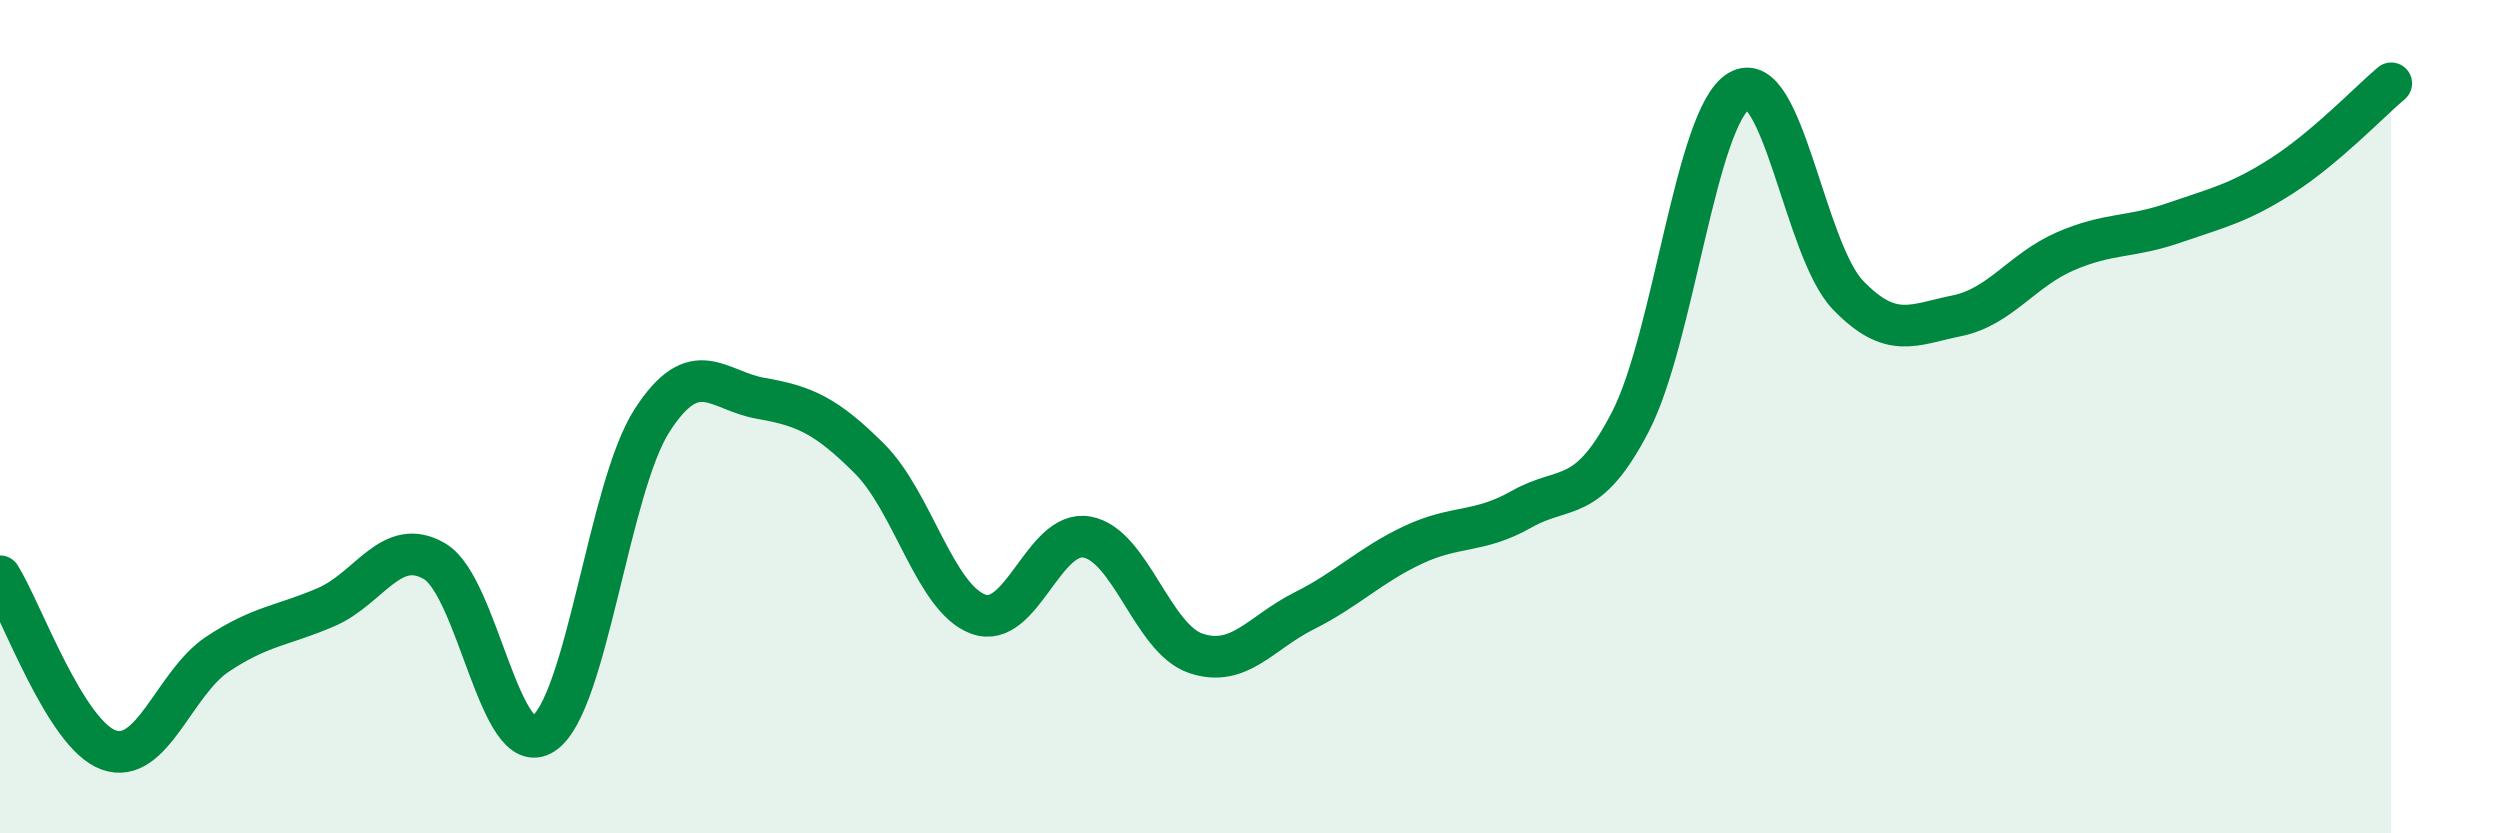
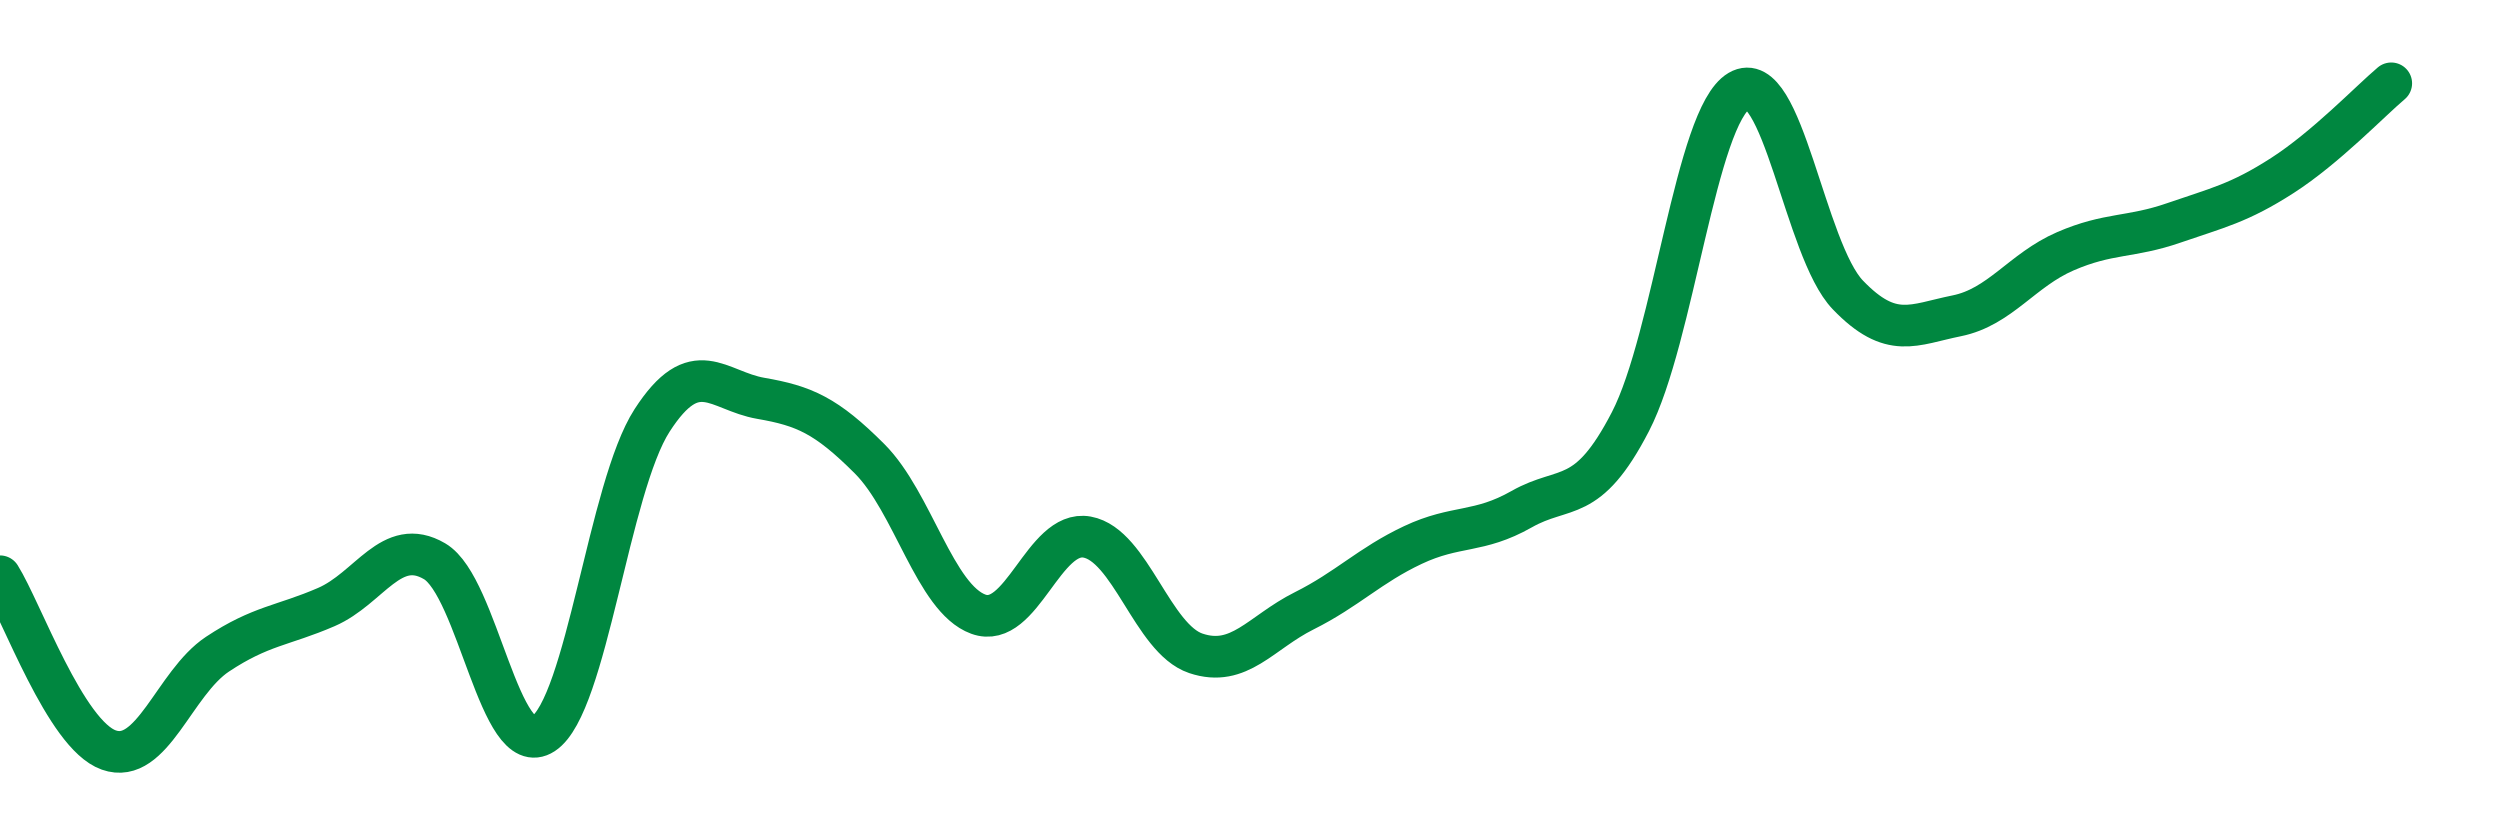
<svg xmlns="http://www.w3.org/2000/svg" width="60" height="20" viewBox="0 0 60 20">
-   <path d="M 0,13.83 C 0.52,14.66 1.57,17.63 2.61,18 C 3.65,18.37 4.18,16.39 5.22,15.7 C 6.26,15.01 6.79,15.02 7.83,14.57 C 8.87,14.12 9.39,12.86 10.43,13.47 C 11.47,14.08 12,18.29 13.04,17.61 C 14.08,16.93 14.61,11.7 15.65,10.09 C 16.69,8.48 17.22,9.38 18.26,9.56 C 19.3,9.74 19.83,9.97 20.87,11.01 C 21.91,12.05 22.44,14.36 23.48,14.74 C 24.52,15.12 25.05,12.7 26.09,12.89 C 27.13,13.08 27.66,15.33 28.7,15.68 C 29.74,16.03 30.26,15.18 31.3,14.66 C 32.34,14.14 32.87,13.57 33.91,13.08 C 34.95,12.59 35.48,12.81 36.52,12.22 C 37.56,11.63 38.09,12.13 39.13,10.12 C 40.17,8.11 40.7,2.79 41.74,2.18 C 42.78,1.57 43.31,6 44.35,7.08 C 45.39,8.16 45.92,7.79 46.96,7.58 C 48,7.37 48.53,6.48 49.57,6.03 C 50.61,5.58 51.13,5.71 52.17,5.35 C 53.21,4.99 53.74,4.88 54.78,4.21 C 55.82,3.54 56.87,2.44 57.39,2L57.39 20L0 20Z" fill="#008740" opacity="0.1" stroke-linecap="round" stroke-linejoin="round" />
  <path d="M 0,13.83 C 0.52,14.66 1.57,17.63 2.61,18 C 3.65,18.37 4.18,16.39 5.22,15.7 C 6.26,15.01 6.79,15.02 7.83,14.57 C 8.87,14.12 9.39,12.86 10.43,13.47 C 11.47,14.08 12,18.29 13.04,17.61 C 14.08,16.93 14.61,11.7 15.65,10.09 C 16.69,8.48 17.22,9.38 18.26,9.56 C 19.3,9.74 19.83,9.97 20.87,11.01 C 21.91,12.05 22.44,14.36 23.48,14.74 C 24.52,15.12 25.05,12.7 26.09,12.89 C 27.13,13.08 27.66,15.33 28.7,15.68 C 29.74,16.03 30.26,15.18 31.3,14.66 C 32.34,14.14 32.87,13.57 33.91,13.08 C 34.95,12.59 35.48,12.81 36.52,12.22 C 37.56,11.63 38.09,12.13 39.13,10.12 C 40.17,8.11 40.7,2.79 41.74,2.18 C 42.78,1.57 43.31,6 44.35,7.08 C 45.39,8.16 45.92,7.79 46.96,7.58 C 48,7.37 48.53,6.48 49.57,6.03 C 50.61,5.58 51.13,5.71 52.17,5.35 C 53.21,4.99 53.74,4.88 54.78,4.21 C 55.82,3.54 56.87,2.44 57.39,2" stroke="#008740" stroke-width="1" fill="none" stroke-linecap="round" stroke-linejoin="round" />
</svg>